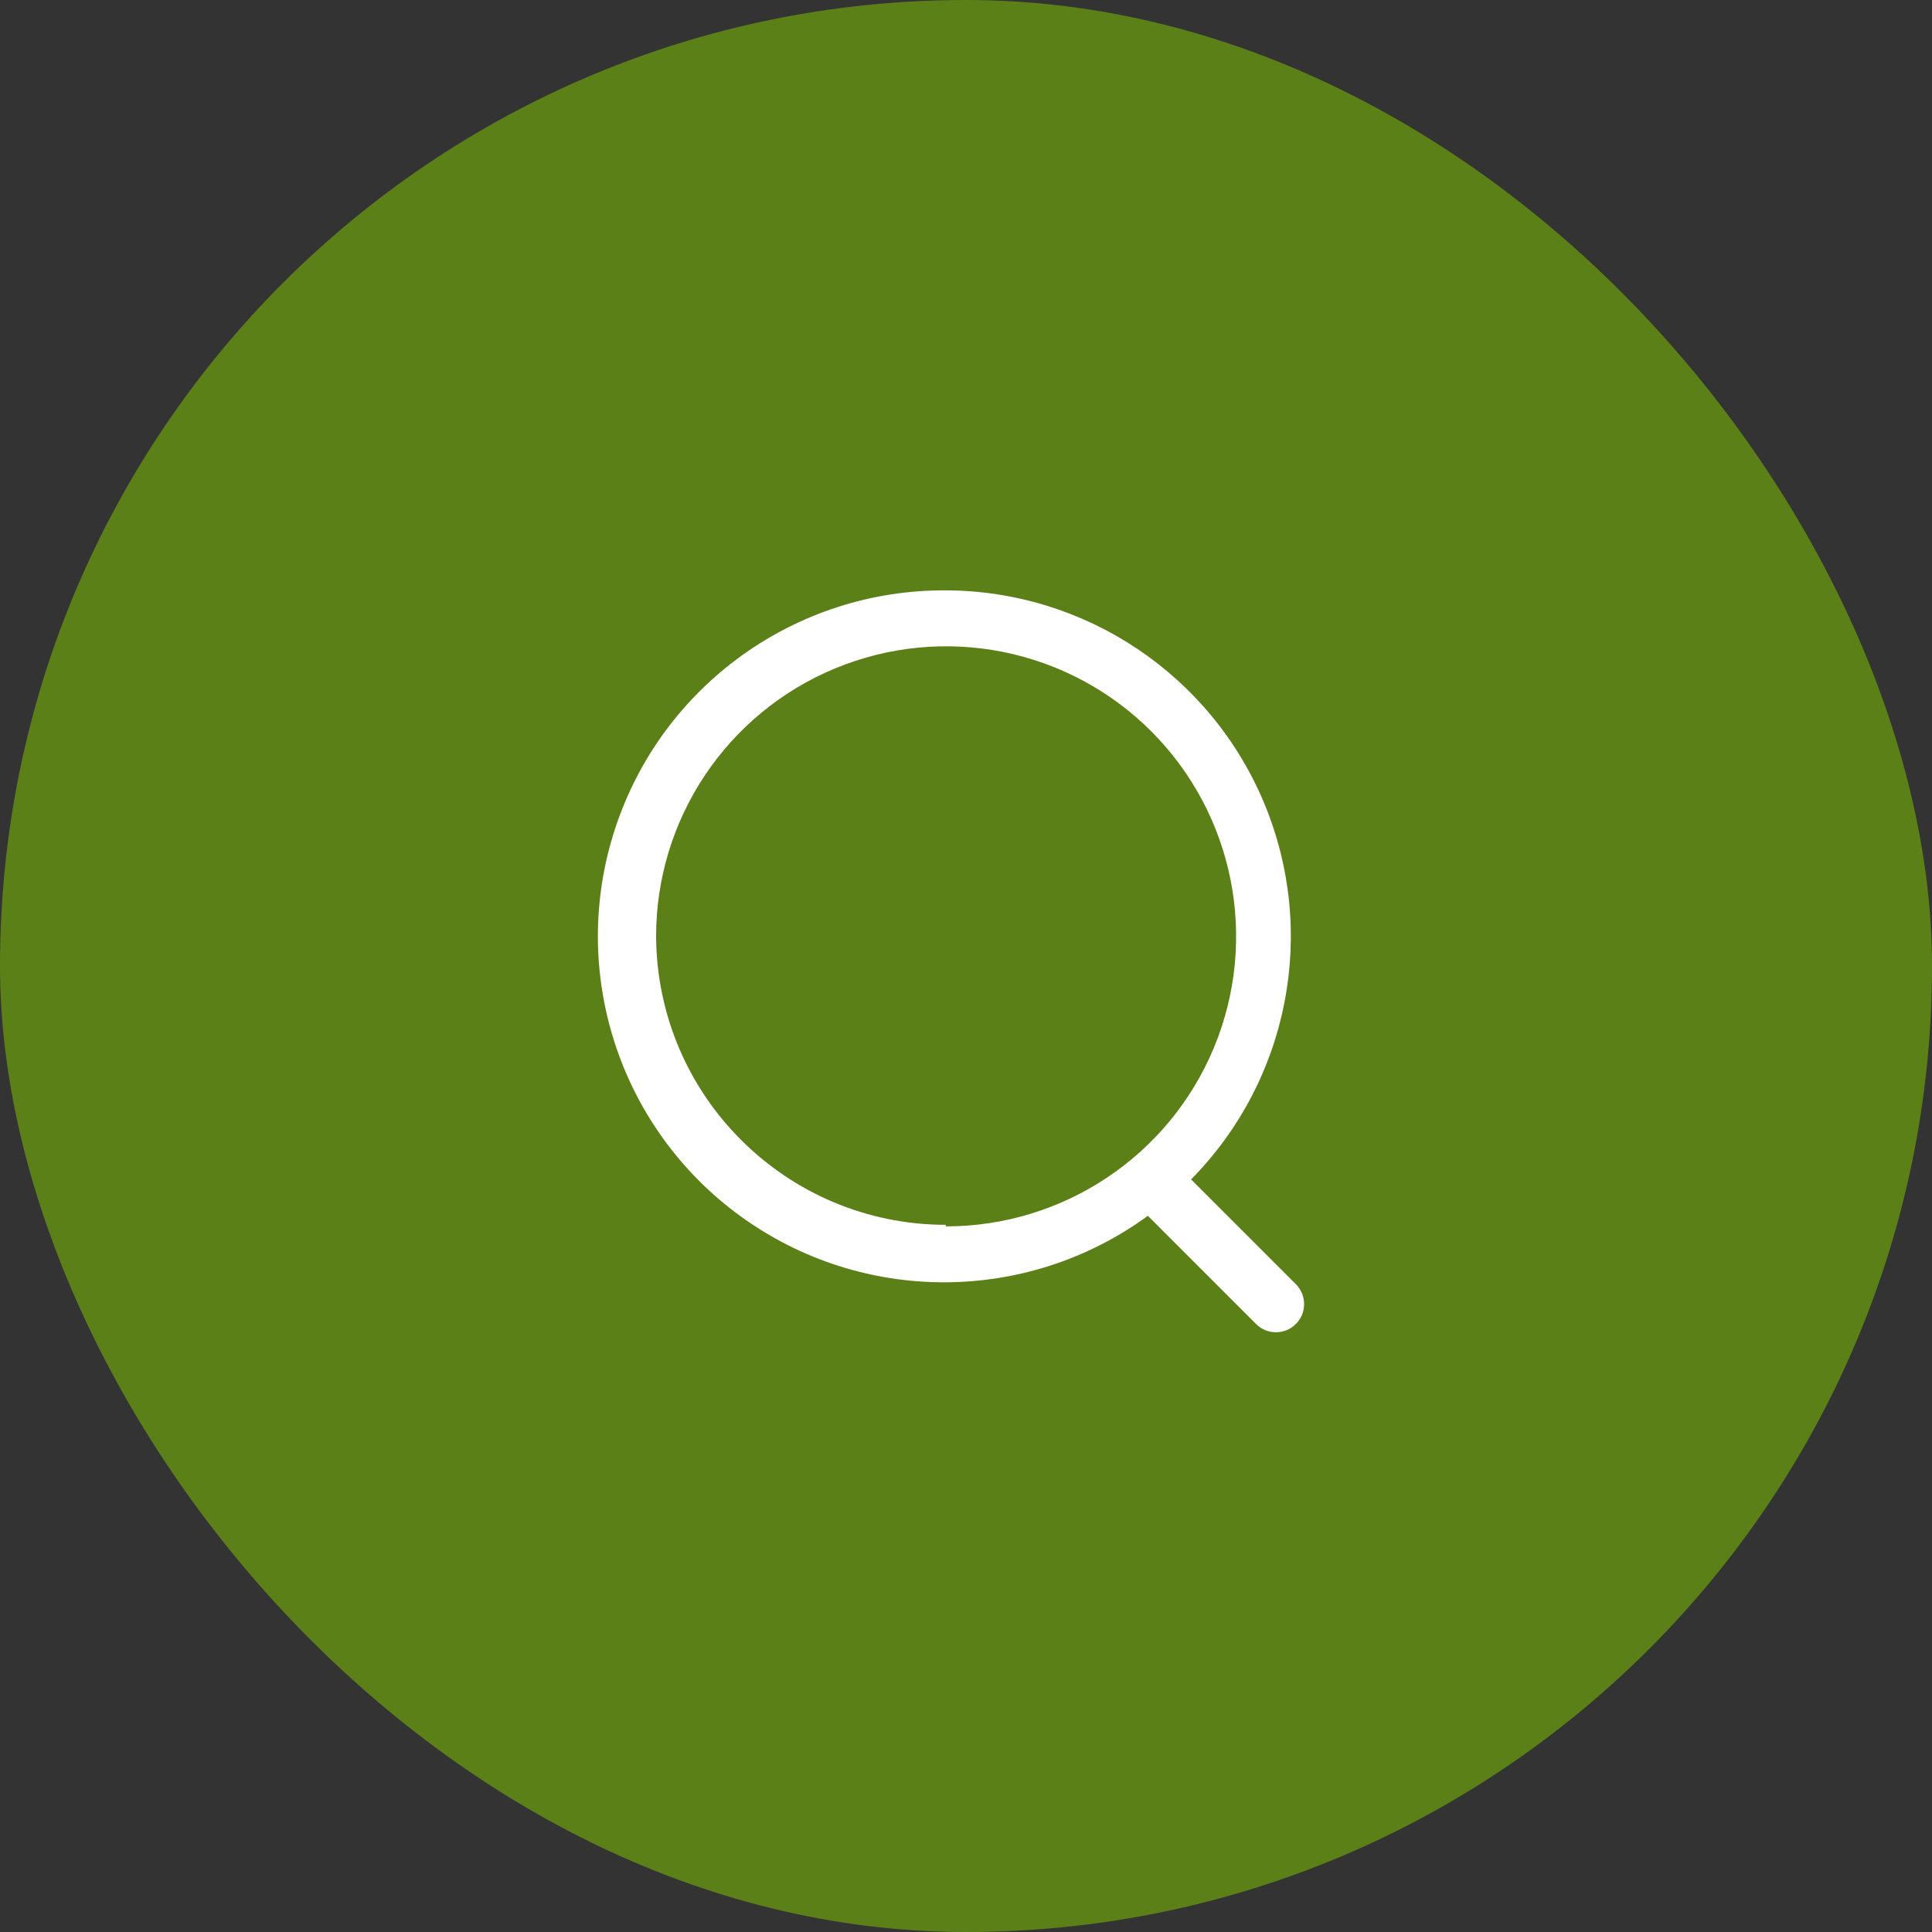
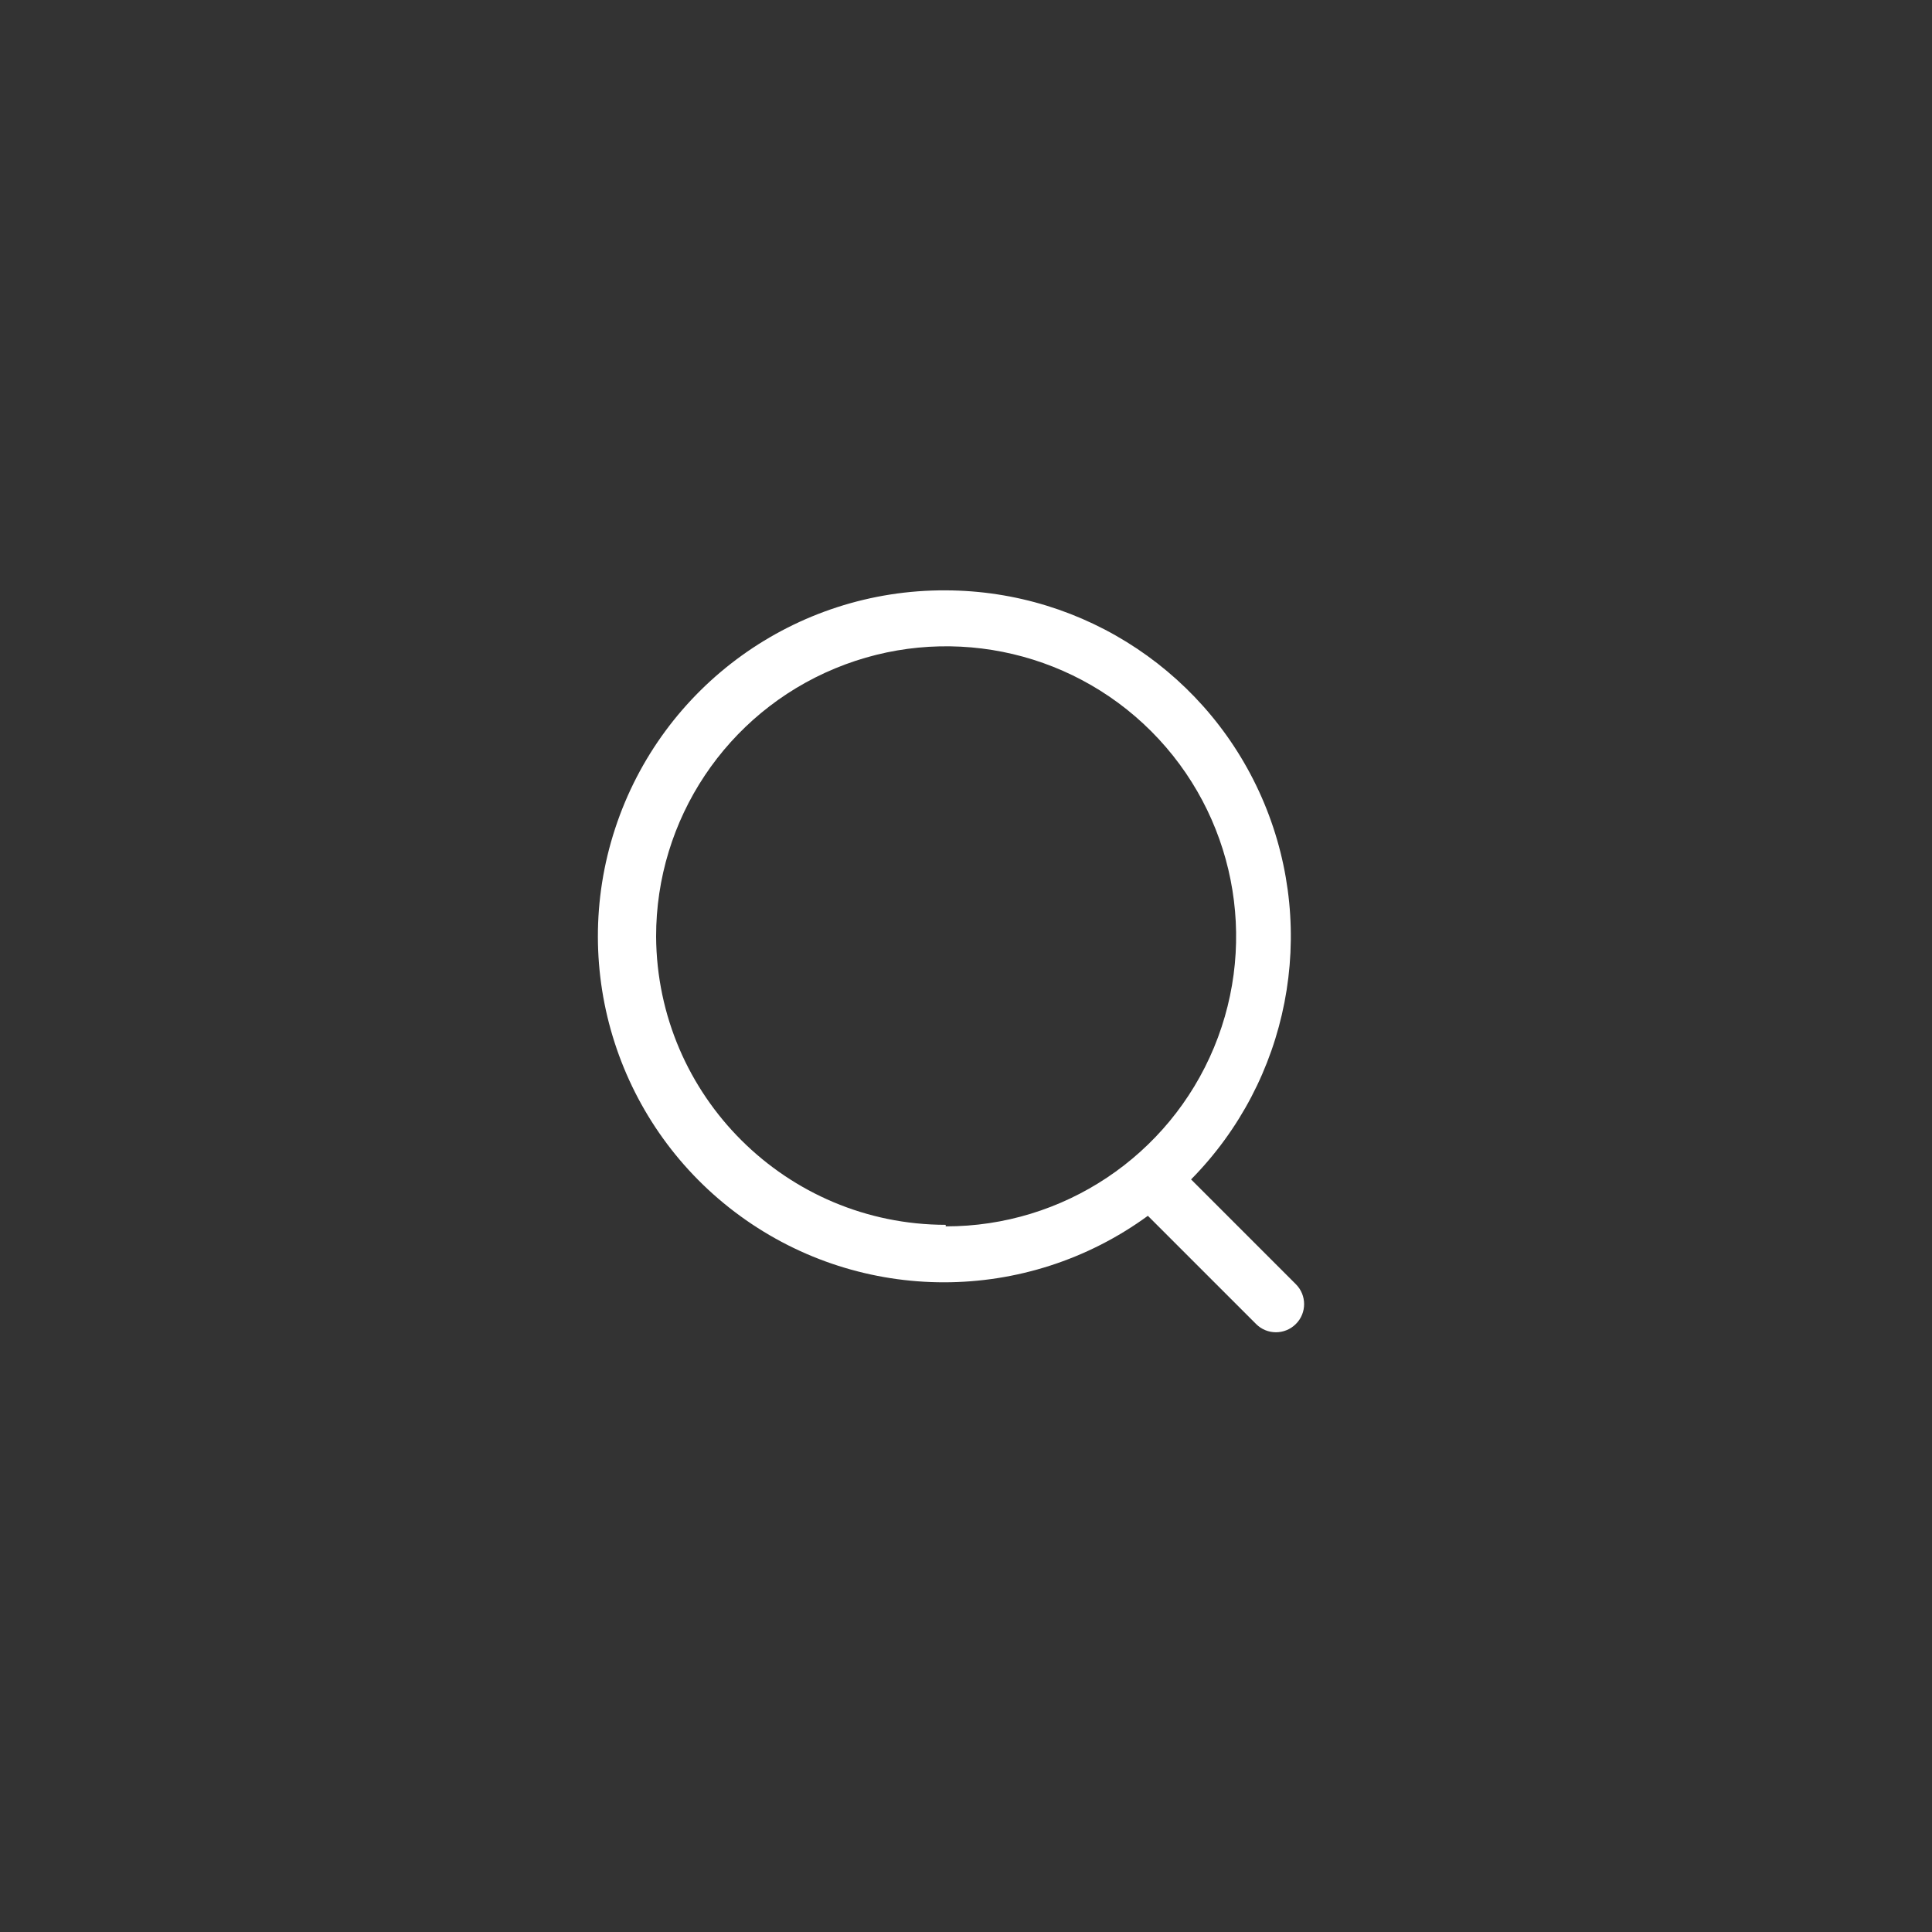
<svg xmlns="http://www.w3.org/2000/svg" width="30" height="30" viewBox="0 0 30 30" fill="none">
  <rect x="0" y="0" width="30" height="30" fill="#333333" stroke="none" />
-   <rect width="30" height="30" rx="15" fill="#5C8018" />
  <path fill-rule="evenodd" clip-rule="evenodd" d="M19.631 12.474C18.799 10.476 16.849 9.173 14.685 9.167C12.353 9.155 10.279 10.648 9.552 12.865C8.825 15.081 9.611 17.513 11.497 18.884C13.384 20.256 15.94 20.254 17.824 18.879L19.504 20.559C19.674 20.73 19.951 20.73 20.122 20.559C20.293 20.389 20.293 20.112 20.122 19.941L18.495 18.314C20.015 16.773 20.463 14.472 19.631 12.474ZM18.851 16.265C18.152 17.949 16.508 19.045 14.685 19.043V19.019C12.212 19.016 10.204 17.019 10.188 14.545C10.185 12.723 11.282 11.078 12.965 10.38C14.649 9.681 16.587 10.066 17.876 11.355C19.164 12.644 19.549 14.582 18.851 16.265Z" fill="white" />
</svg>